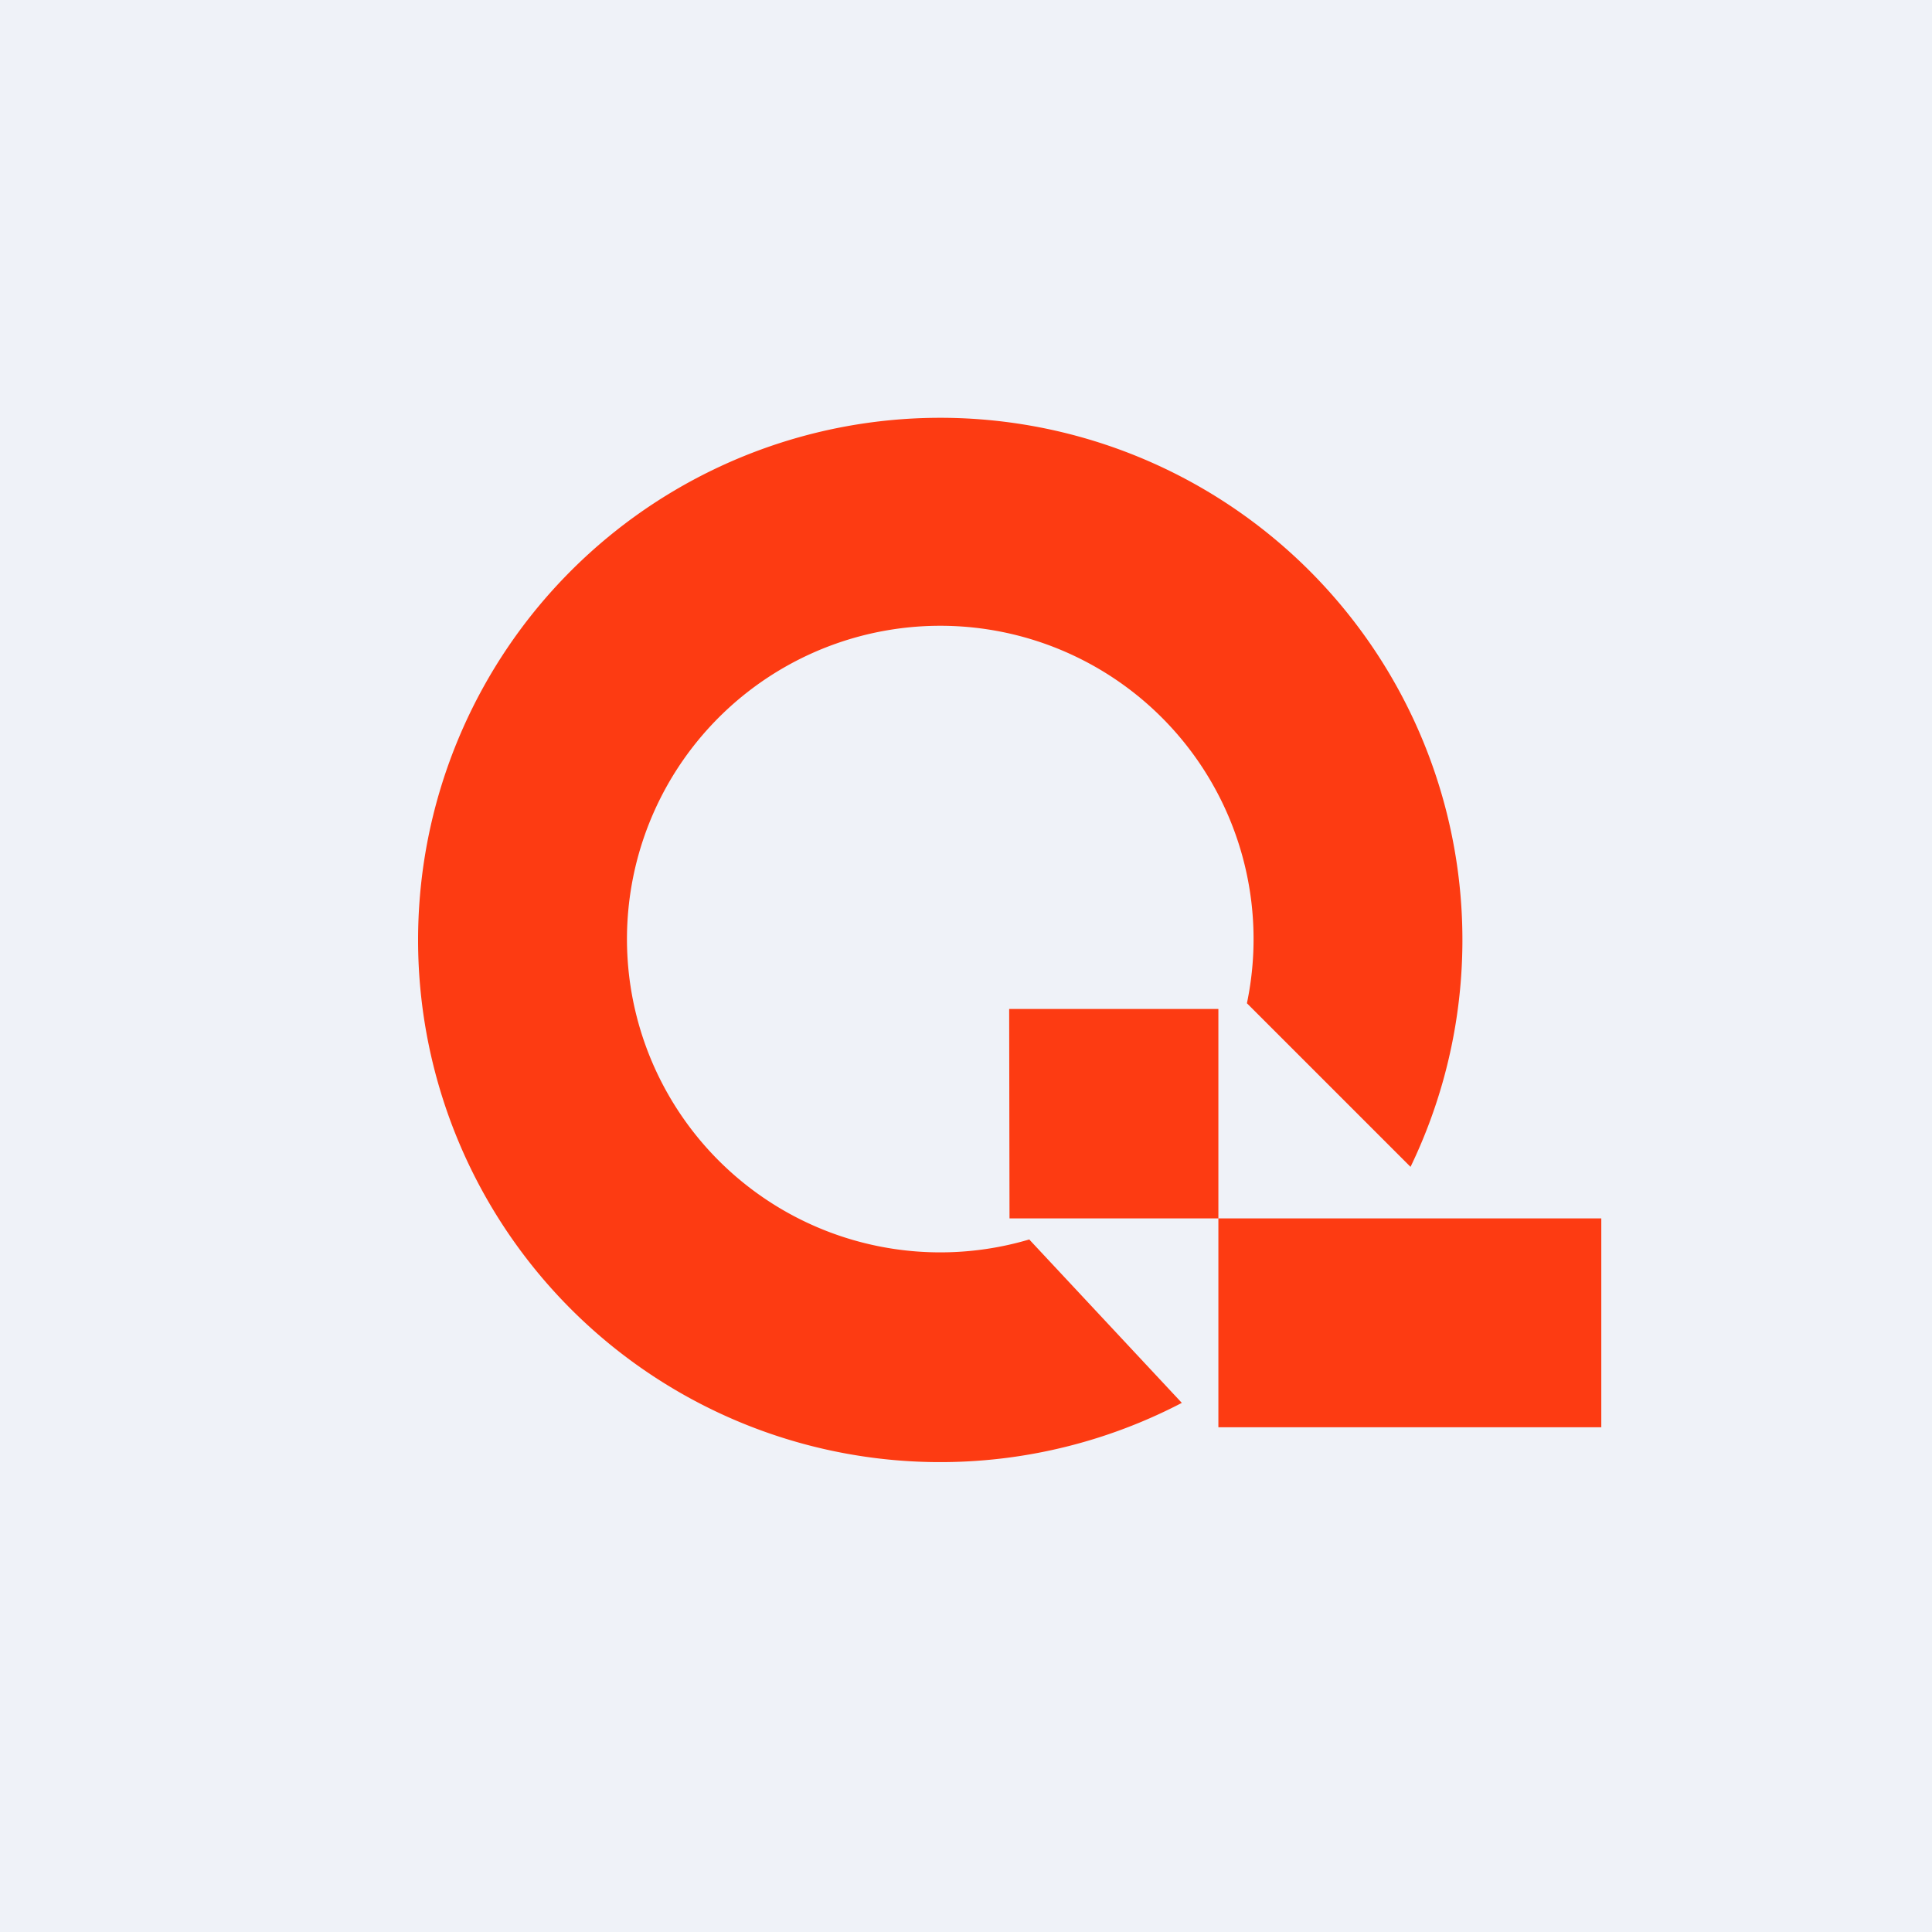
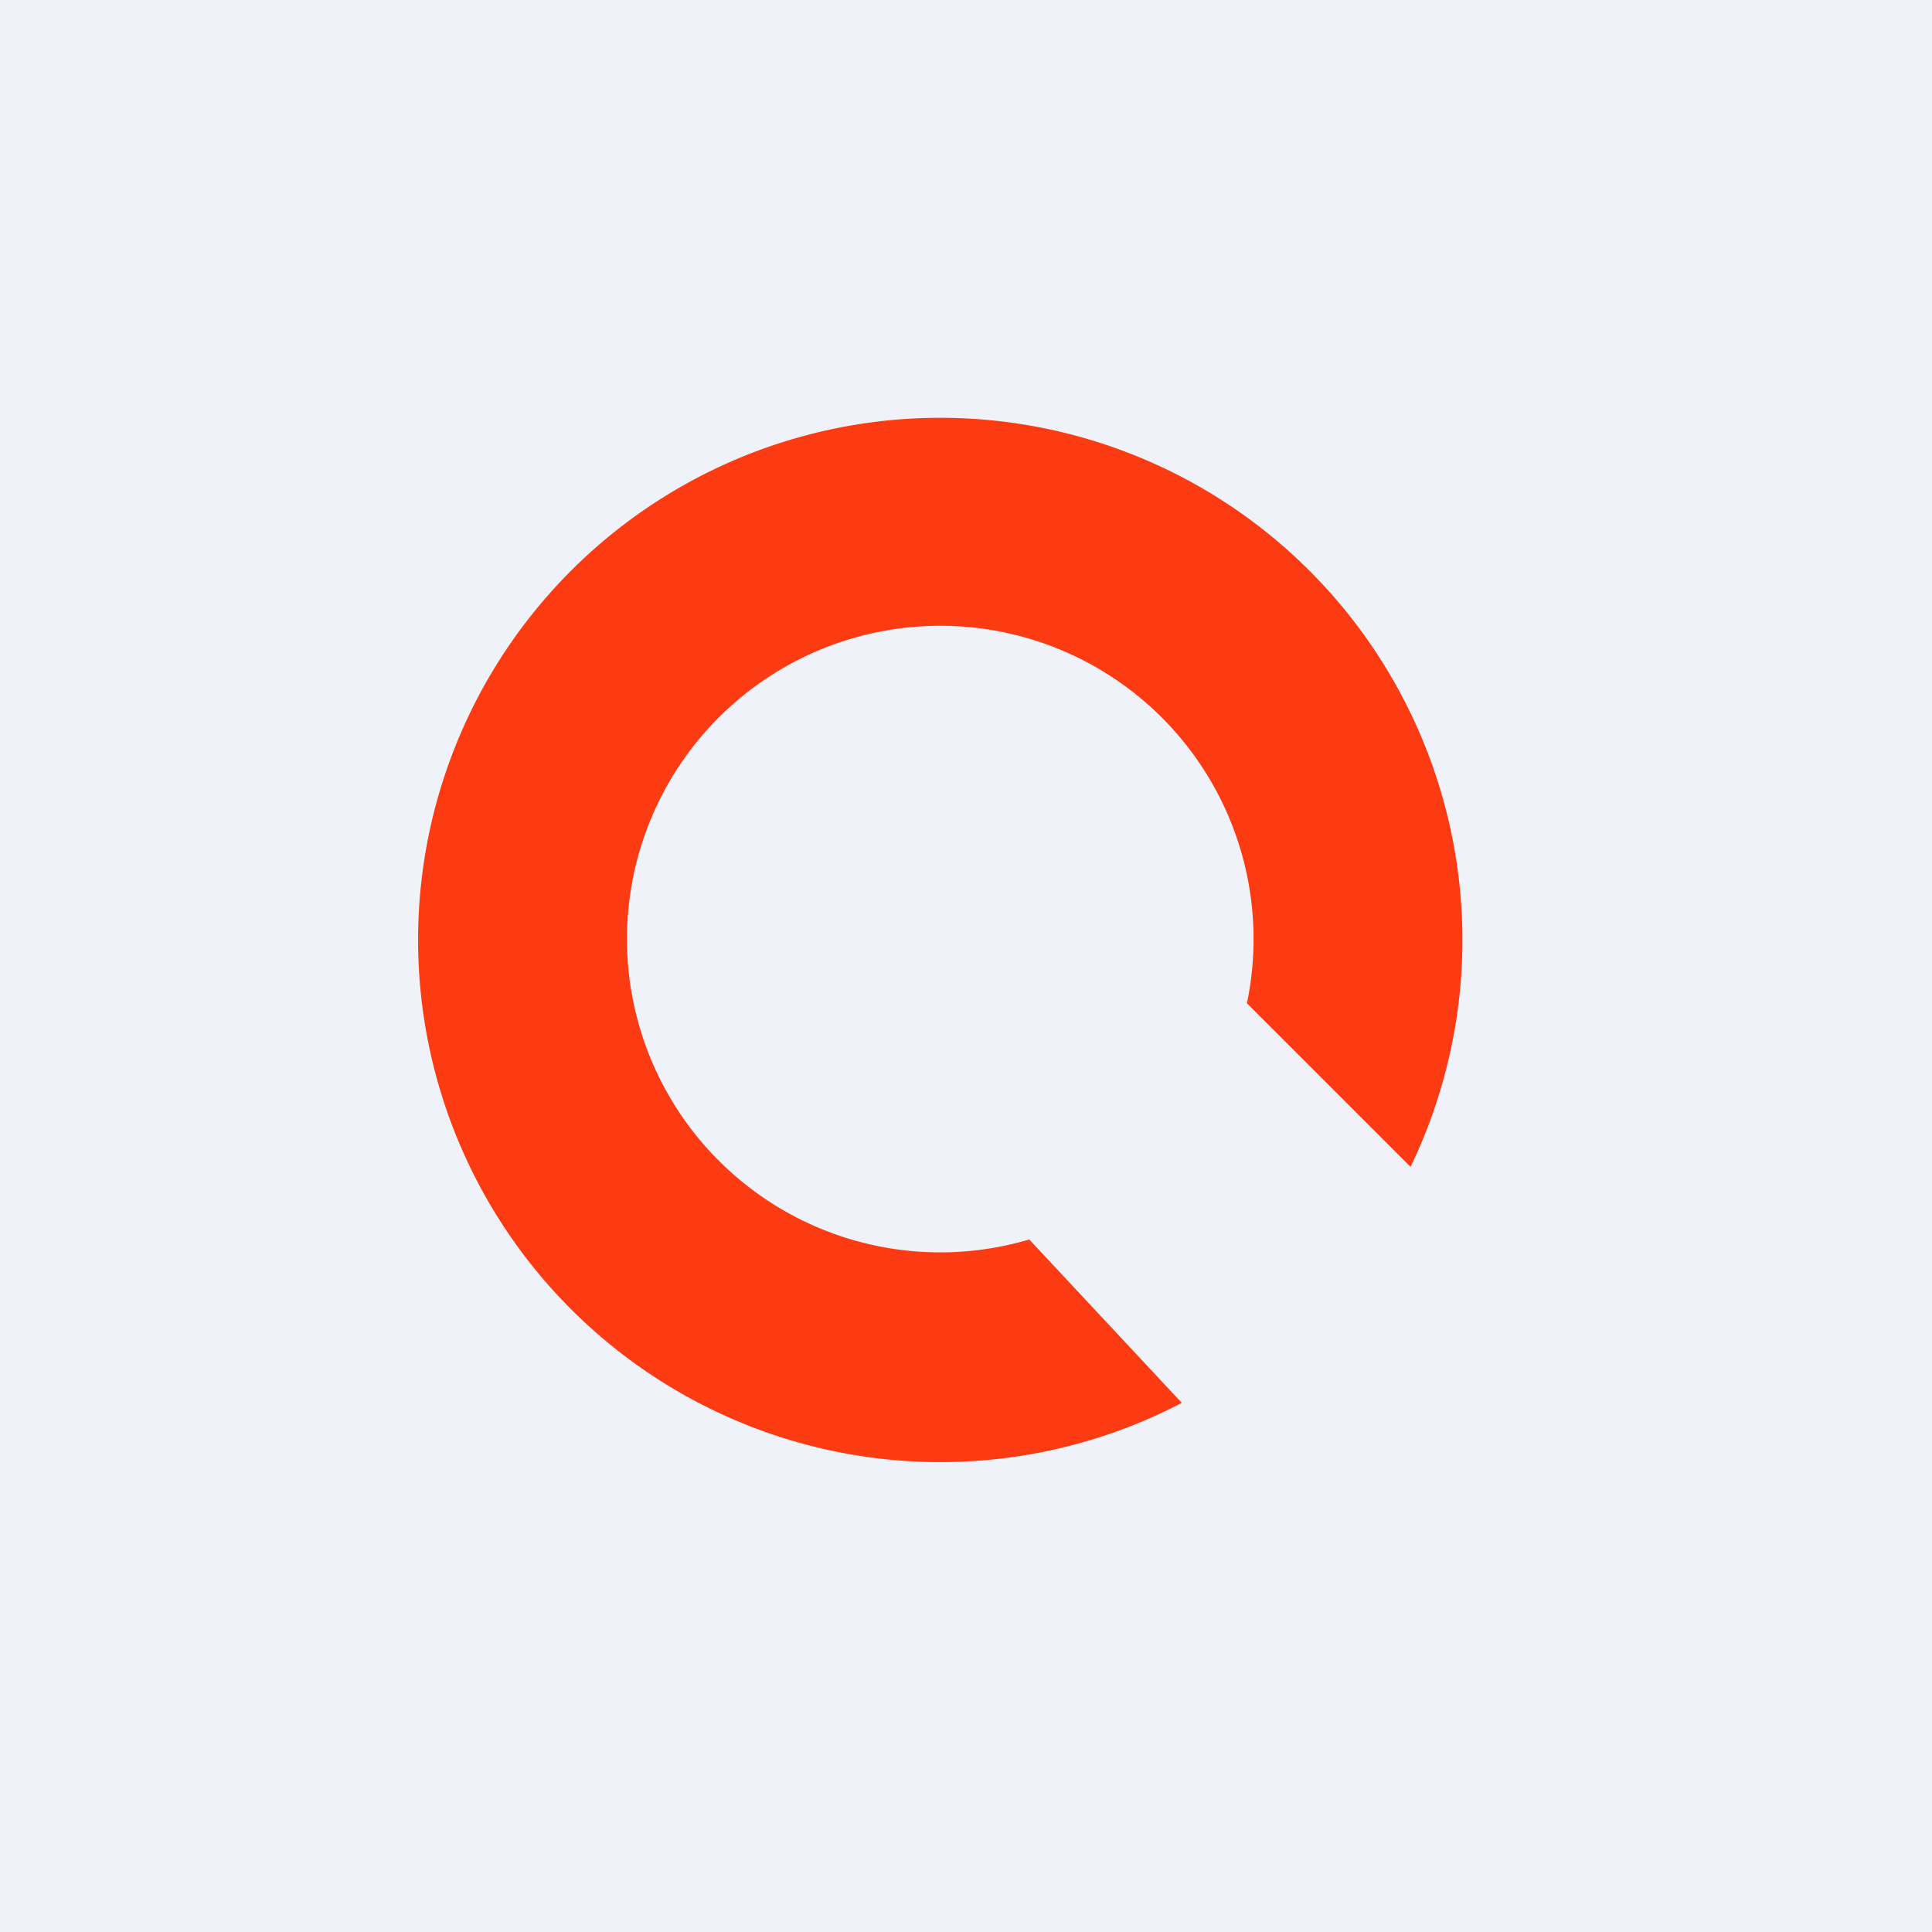
<svg xmlns="http://www.w3.org/2000/svg" viewBox="0 0 55.5 55.5">
  <path d="M 0,0 H 55.5 V 55.5 H 0 Z" fill="rgb(239, 242, 248)" />
  <path d="M 29.57,35.605 A 9,9 0 1,1 35.82,28.82 L 40.52,33.52 A 15,15 0 1,0 33.95,40.3 L 29.58,35.62 Z" fill="rgb(253, 59, 18)" />
-   <path d="M 28.99,28.985 H 35 V 35 H 29 Z M 35,35 H 46 V 41 H 35 Z" fill="rgb(253, 59, 18)" />
</svg>